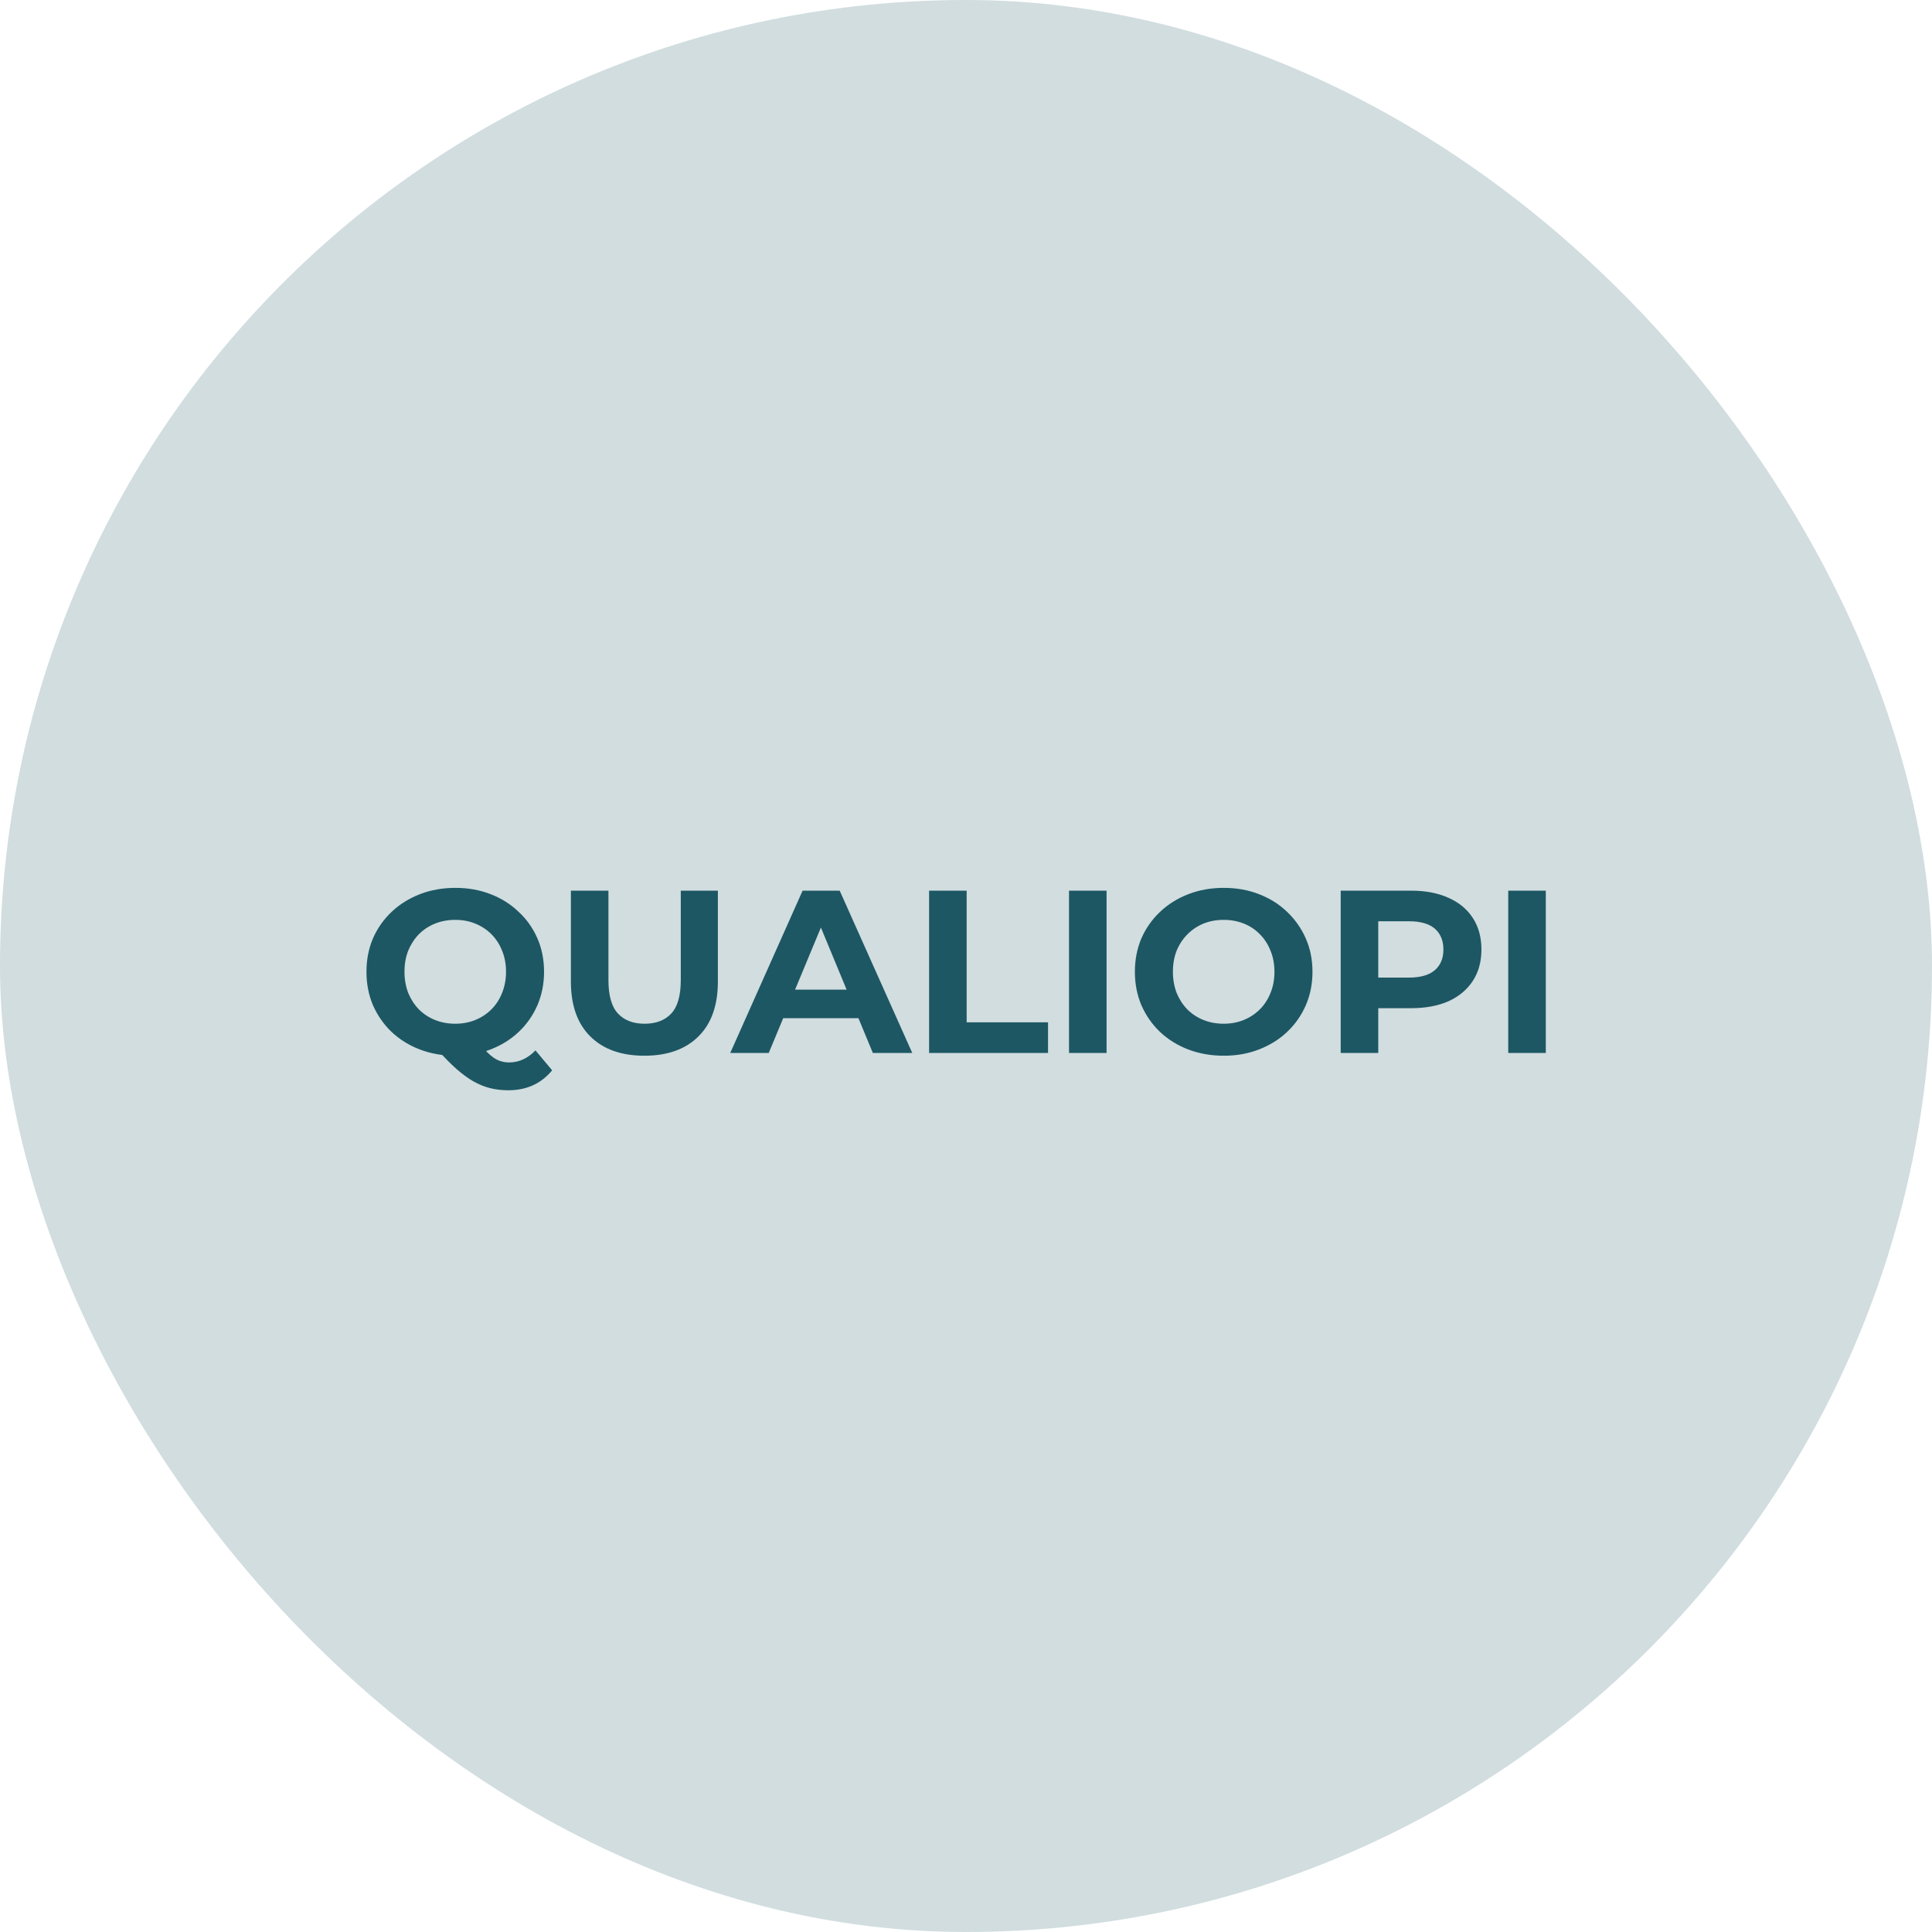
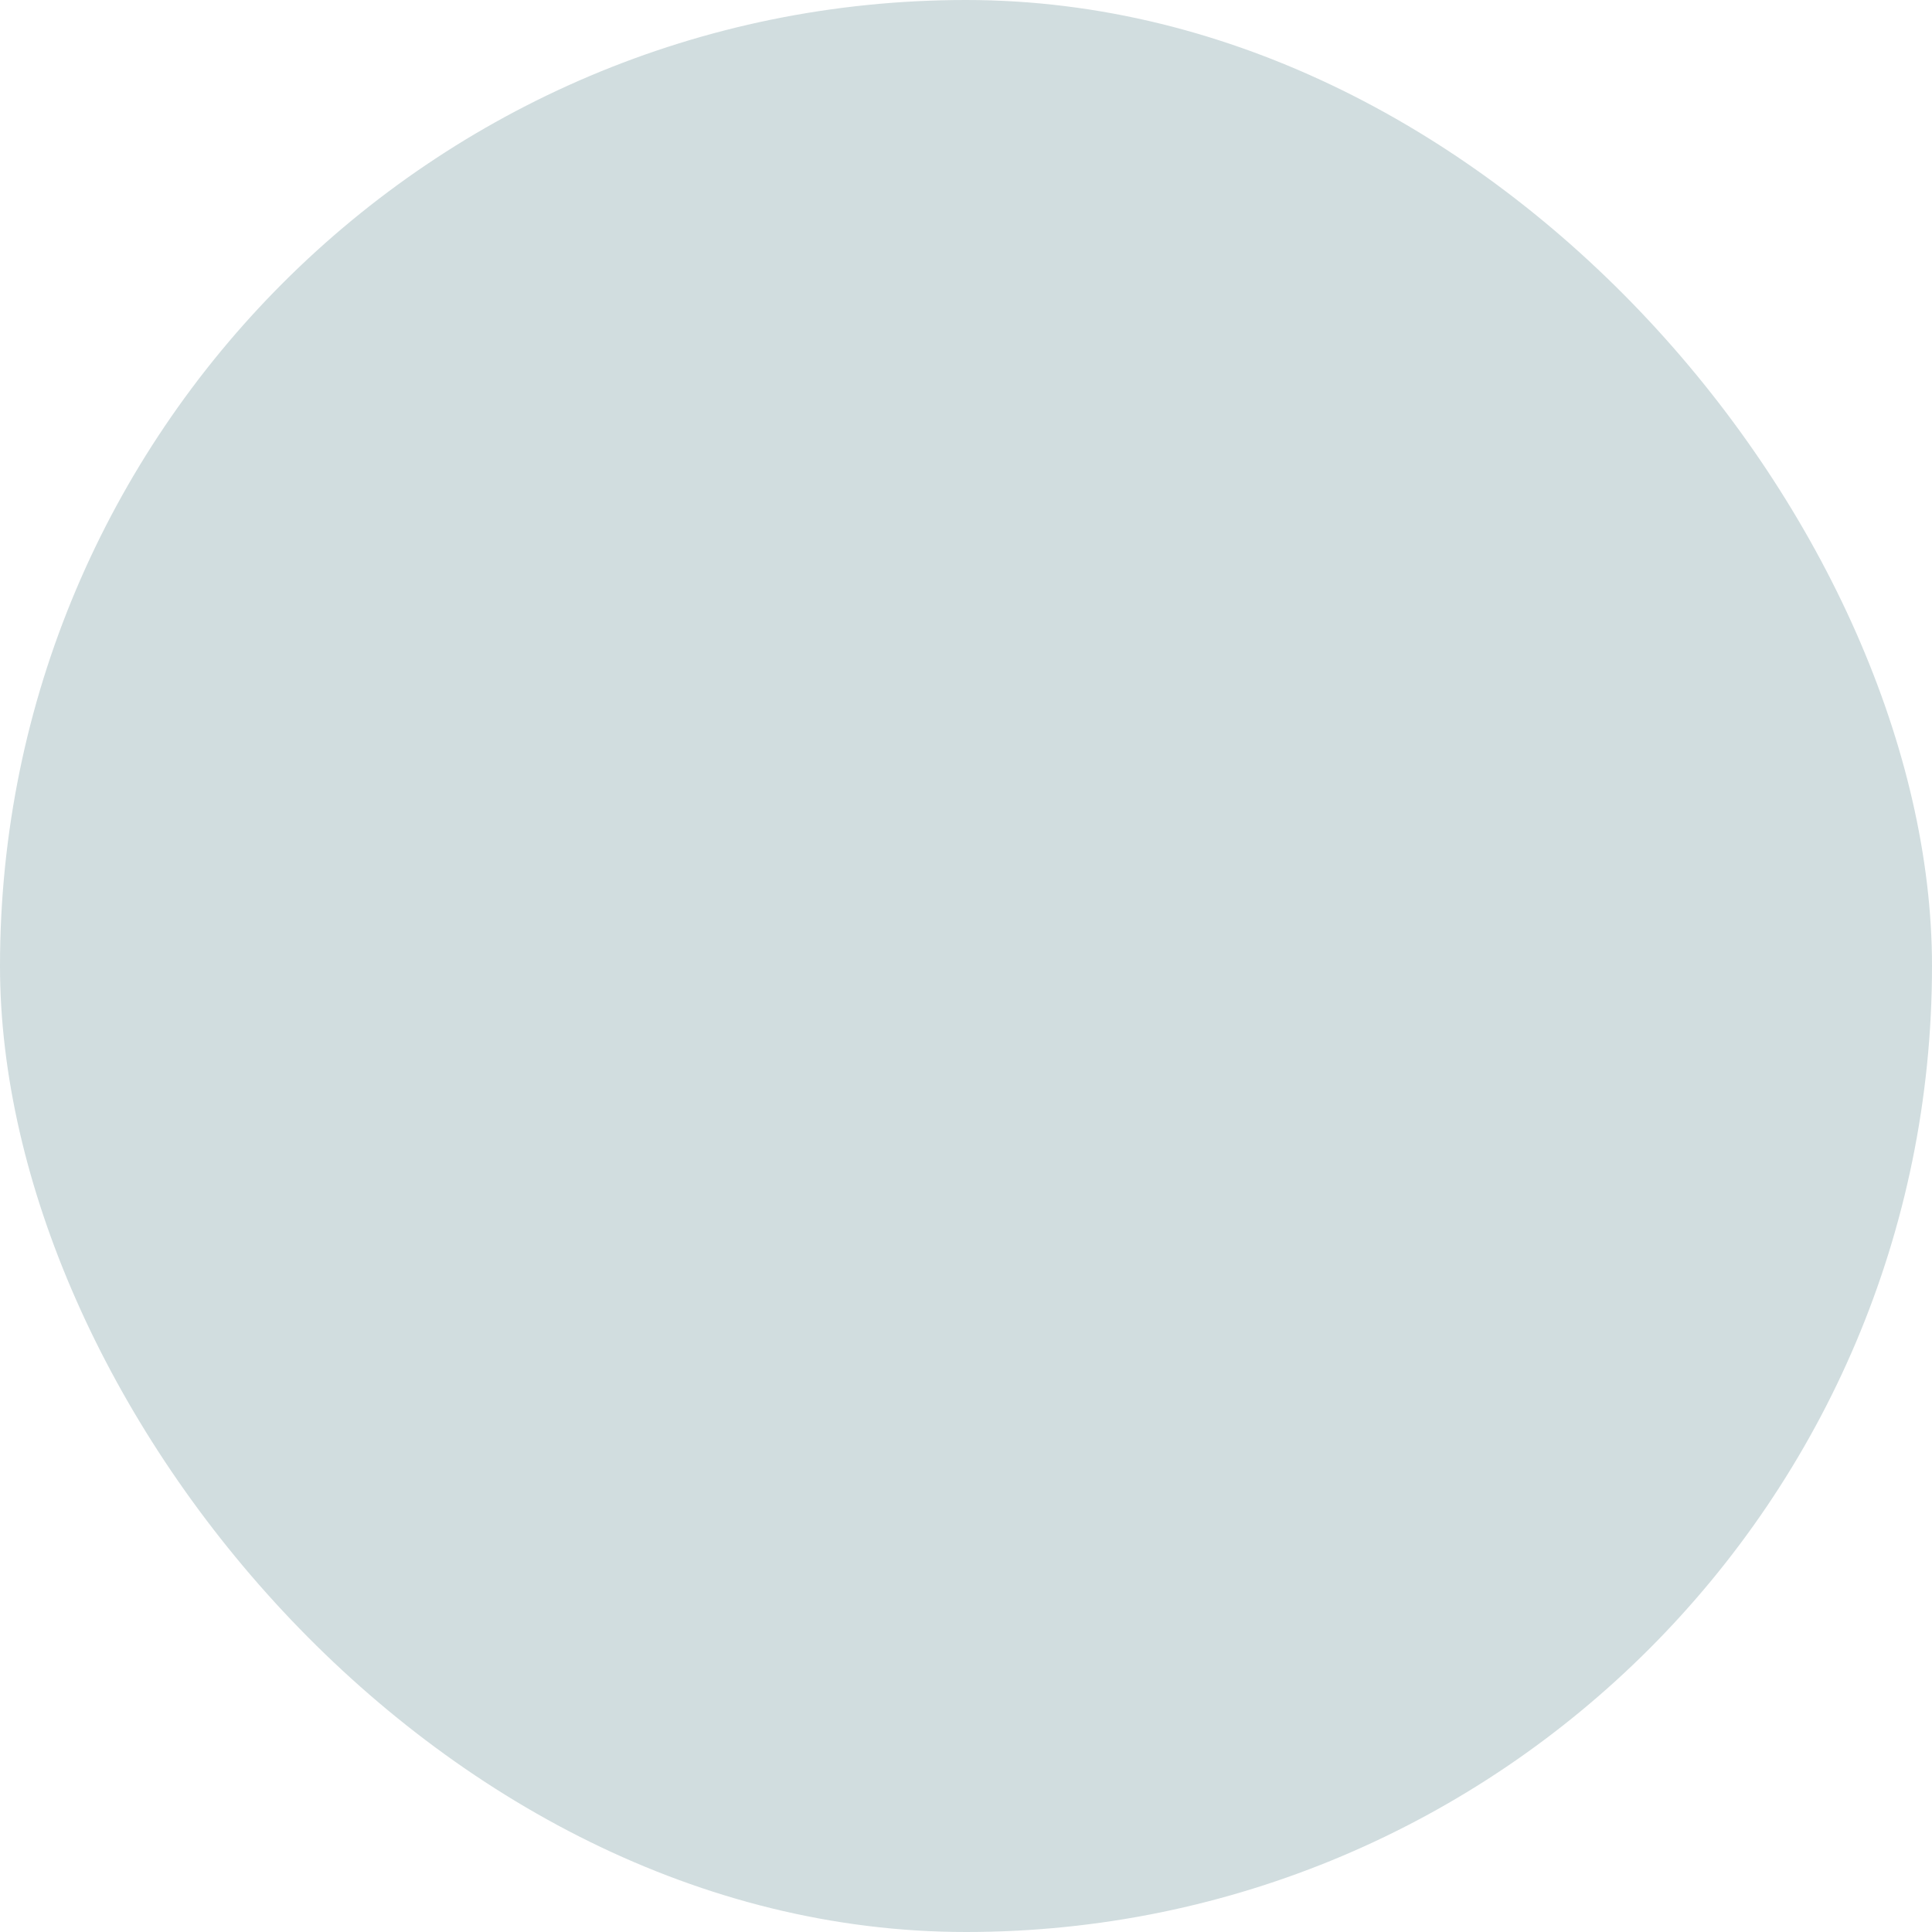
<svg xmlns="http://www.w3.org/2000/svg" width="200" height="200" viewBox="0 0 200 200" fill="none">
  <rect width="200" height="200" rx="100" fill="#1D5763" fill-opacity="0.2" />
-   <path d="M47.128 109.288C45.816 109.288 44.592 109.072 43.456 108.64C42.336 108.208 41.36 107.6 40.528 106.816C39.712 106.032 39.072 105.112 38.608 104.056C38.16 103 37.936 101.848 37.936 100.6C37.936 99.352 38.16 98.2 38.608 97.144C39.072 96.088 39.72 95.168 40.552 94.384C41.384 93.6 42.36 92.992 43.48 92.56C44.6 92.128 45.816 91.912 47.128 91.912C48.456 91.912 49.672 92.128 50.776 92.56C51.896 92.992 52.864 93.6 53.68 94.384C54.512 95.152 55.16 96.064 55.624 97.12C56.088 98.176 56.32 99.336 56.32 100.6C56.32 101.848 56.088 103.008 55.624 104.08C55.16 105.136 54.512 106.056 53.68 106.84C52.864 107.608 51.896 108.208 50.776 108.64C49.672 109.072 48.456 109.288 47.128 109.288ZM52.624 112.864C51.968 112.864 51.344 112.792 50.752 112.648C50.176 112.504 49.6 112.272 49.024 111.952C48.464 111.632 47.872 111.2 47.248 110.656C46.64 110.112 45.976 109.44 45.256 108.64L49.336 107.608C49.768 108.2 50.168 108.672 50.536 109.024C50.904 109.376 51.256 109.624 51.592 109.768C51.944 109.912 52.312 109.984 52.696 109.984C53.72 109.984 54.632 109.568 55.432 108.736L57.16 110.8C56.024 112.176 54.512 112.864 52.624 112.864ZM47.128 105.976C47.88 105.976 48.568 105.848 49.192 105.592C49.832 105.336 50.392 104.968 50.872 104.488C51.352 104.008 51.72 103.44 51.976 102.784C52.248 102.112 52.384 101.384 52.384 100.6C52.384 99.8 52.248 99.072 51.976 98.416C51.72 97.76 51.352 97.192 50.872 96.712C50.392 96.232 49.832 95.864 49.192 95.608C48.568 95.352 47.88 95.224 47.128 95.224C46.376 95.224 45.68 95.352 45.04 95.608C44.4 95.864 43.84 96.232 43.36 96.712C42.896 97.192 42.528 97.76 42.256 98.416C42 99.072 41.872 99.8 41.872 100.6C41.872 101.384 42 102.112 42.256 102.784C42.528 103.44 42.896 104.008 43.36 104.488C43.84 104.968 44.4 105.336 45.04 105.592C45.68 105.848 46.376 105.976 47.128 105.976ZM66.706 109.288C64.322 109.288 62.458 108.624 61.114 107.296C59.77 105.968 59.098 104.072 59.098 101.608V92.2H62.986V101.464C62.986 103.064 63.314 104.216 63.97 104.92C64.626 105.624 65.546 105.976 66.73 105.976C67.914 105.976 68.834 105.624 69.49 104.92C70.146 104.216 70.474 103.064 70.474 101.464V92.2H74.314V101.608C74.314 104.072 73.642 105.968 72.298 107.296C70.954 108.624 69.09 109.288 66.706 109.288ZM75.597 109L83.085 92.2H86.924L94.436 109H90.356L84.213 94.168H85.749L79.581 109H75.597ZM79.341 105.4L80.373 102.448H89.013L90.069 105.4H79.341ZM96.18 109V92.2H100.068V105.832H108.492V109H96.18ZM110.664 109V92.2H114.552V109H110.664ZM126.699 109.288C125.371 109.288 124.139 109.072 123.003 108.64C121.883 108.208 120.907 107.6 120.075 106.816C119.259 106.032 118.619 105.112 118.155 104.056C117.707 103 117.483 101.848 117.483 100.6C117.483 99.352 117.707 98.2 118.155 97.144C118.619 96.088 119.267 95.168 120.099 94.384C120.931 93.6 121.907 92.992 123.027 92.56C124.147 92.128 125.363 91.912 126.675 91.912C128.003 91.912 129.219 92.128 130.323 92.56C131.443 92.992 132.411 93.6 133.227 94.384C134.059 95.168 134.707 96.088 135.171 97.144C135.635 98.184 135.867 99.336 135.867 100.6C135.867 101.848 135.635 103.008 135.171 104.08C134.707 105.136 134.059 106.056 133.227 106.84C132.411 107.608 131.443 108.208 130.323 108.64C129.219 109.072 128.011 109.288 126.699 109.288ZM126.675 105.976C127.427 105.976 128.115 105.848 128.739 105.592C129.379 105.336 129.939 104.968 130.419 104.488C130.899 104.008 131.267 103.44 131.523 102.784C131.795 102.128 131.931 101.4 131.931 100.6C131.931 99.8 131.795 99.072 131.523 98.416C131.267 97.76 130.899 97.192 130.419 96.712C129.955 96.232 129.403 95.864 128.763 95.608C128.123 95.352 127.427 95.224 126.675 95.224C125.923 95.224 125.227 95.352 124.587 95.608C123.963 95.864 123.411 96.232 122.931 96.712C122.451 97.192 122.075 97.76 121.803 98.416C121.547 99.072 121.419 99.8 121.419 100.6C121.419 101.384 121.547 102.112 121.803 102.784C122.075 103.44 122.443 104.008 122.907 104.488C123.387 104.968 123.947 105.336 124.587 105.592C125.227 105.848 125.923 105.976 126.675 105.976ZM138.789 109V92.2H146.061C147.565 92.2 148.861 92.448 149.949 92.944C151.037 93.424 151.877 94.12 152.469 95.032C153.061 95.944 153.357 97.032 153.357 98.296C153.357 99.544 153.061 100.624 152.469 101.536C151.877 102.448 151.037 103.152 149.949 103.648C148.861 104.128 147.565 104.368 146.061 104.368H140.949L142.677 102.616V109H138.789ZM142.677 103.048L140.949 101.2H145.845C147.045 101.2 147.941 100.944 148.533 100.432C149.125 99.92 149.421 99.208 149.421 98.296C149.421 97.368 149.125 96.648 148.533 96.136C147.941 95.624 147.045 95.368 145.845 95.368H140.949L142.677 93.52V103.048ZM156.133 109V92.2H160.021V109H156.133Z" fill="#1D5763" />
</svg>